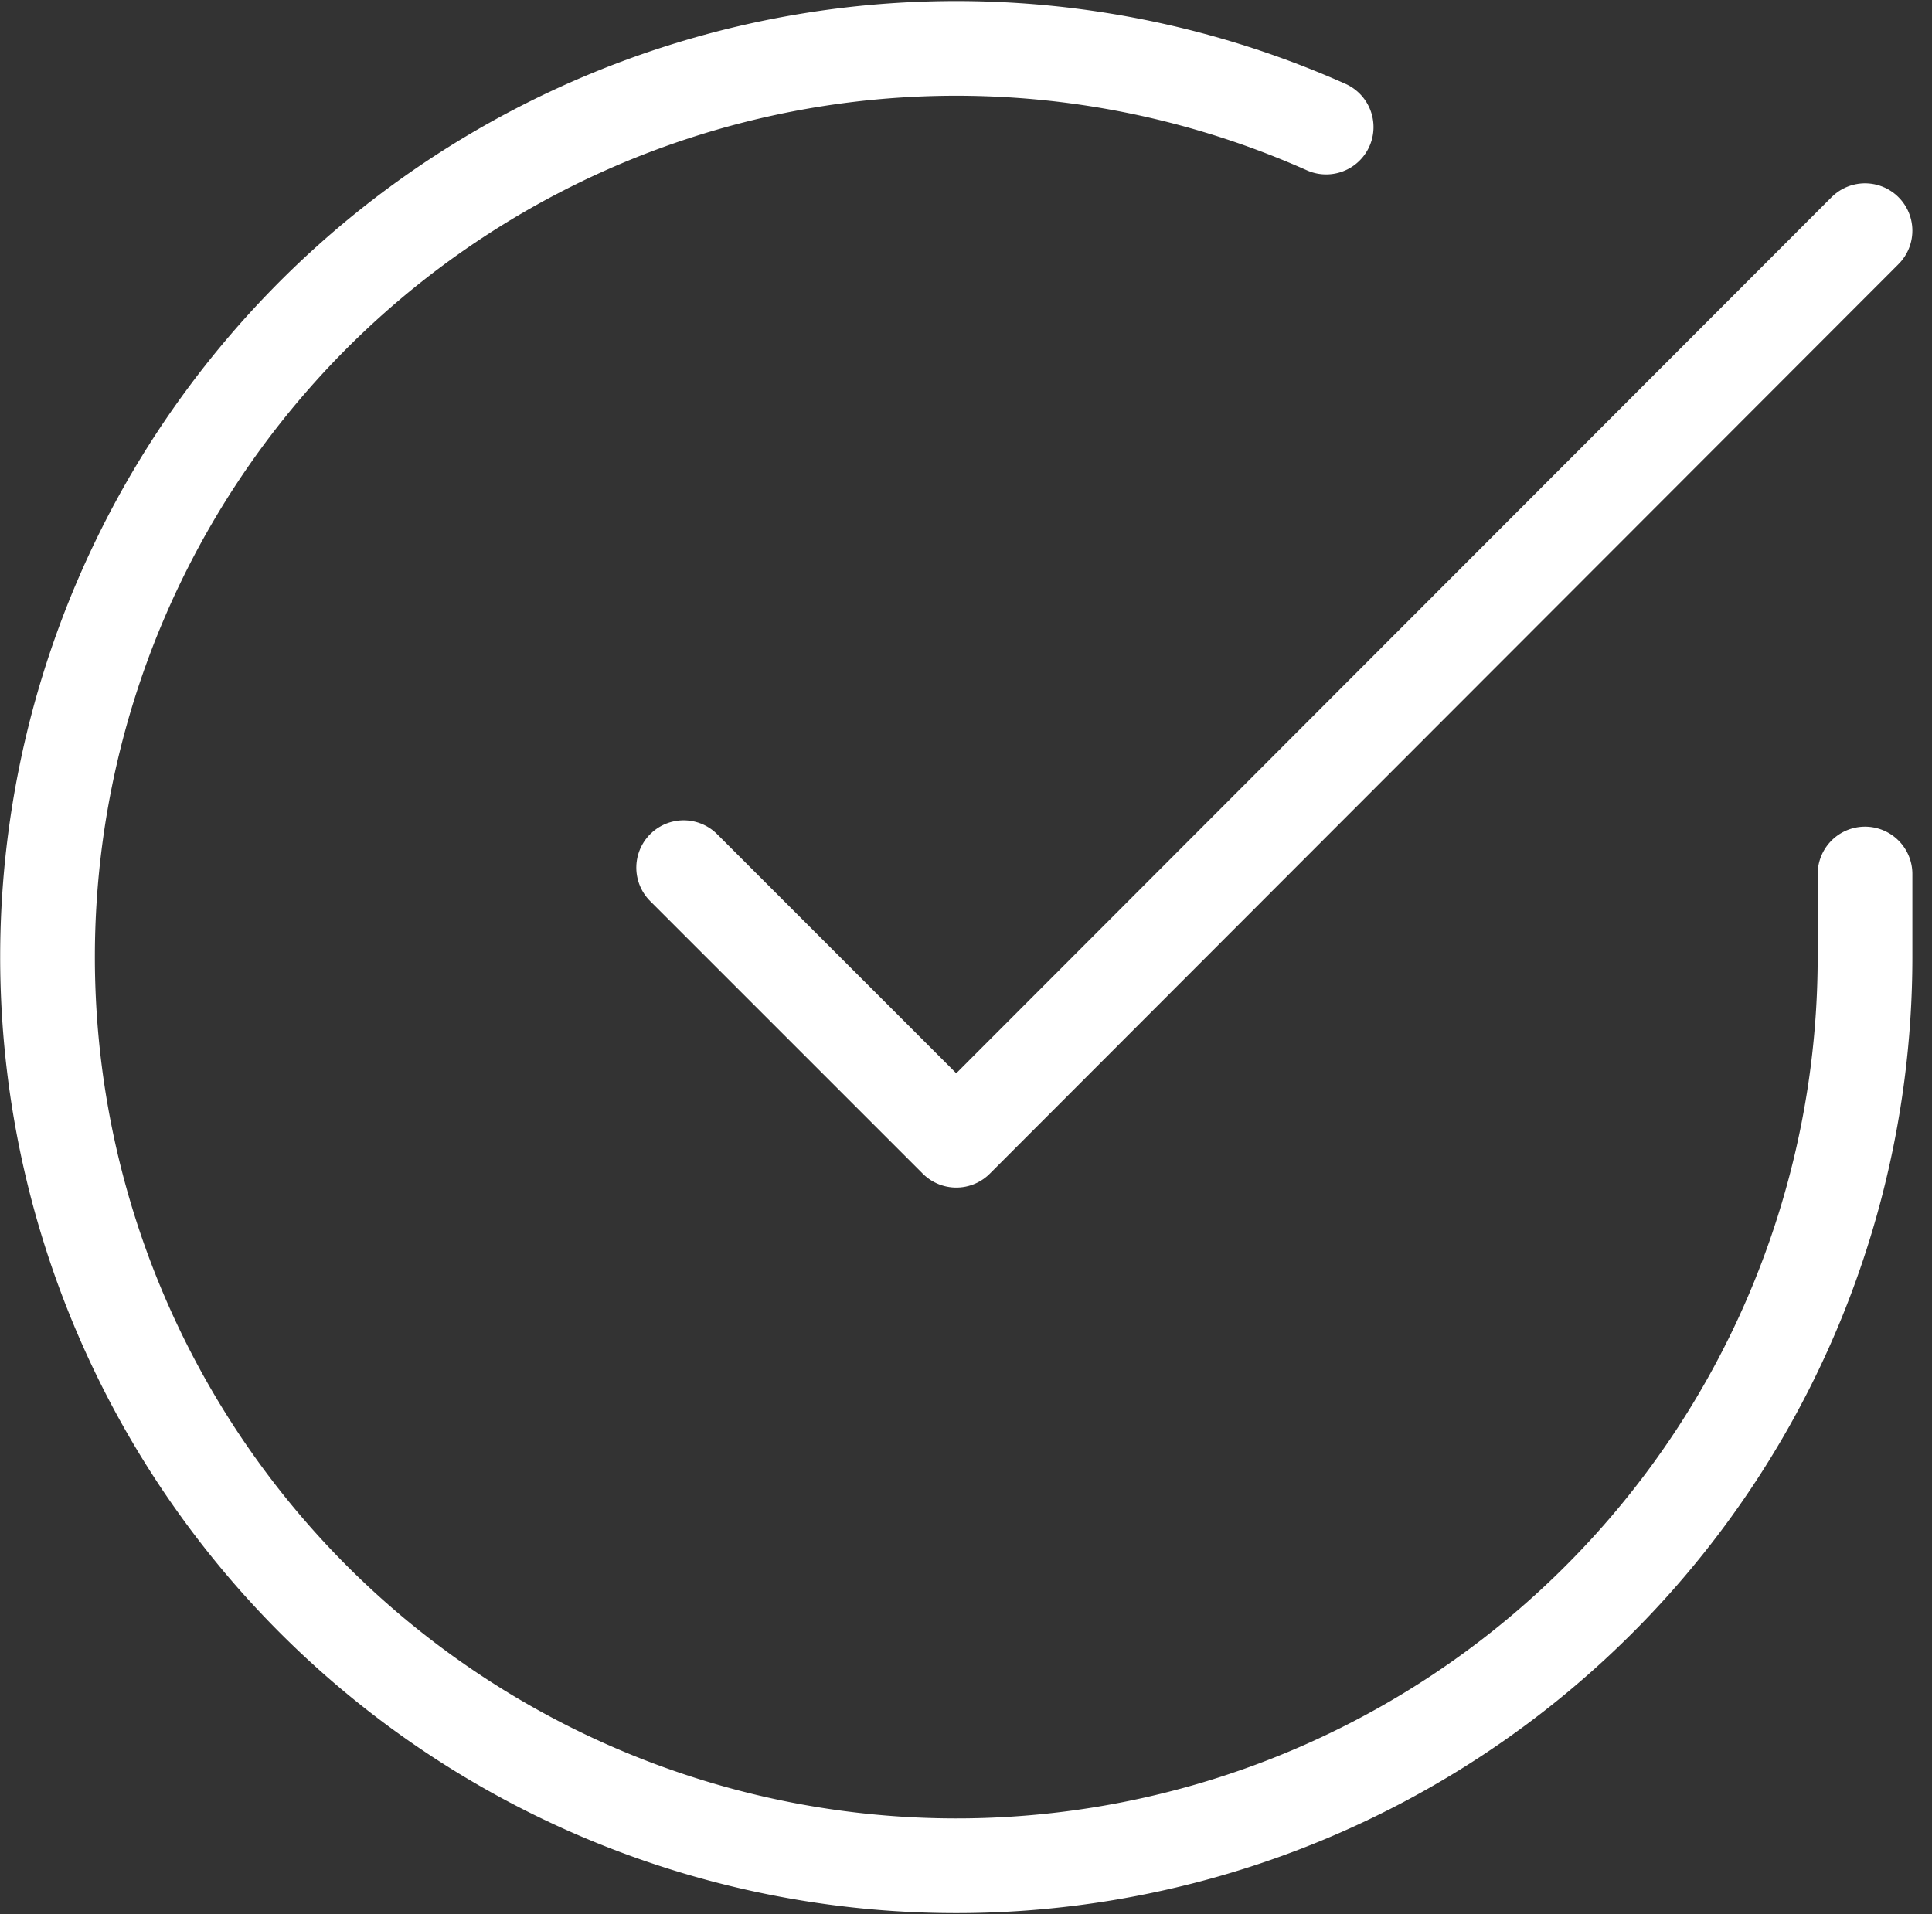
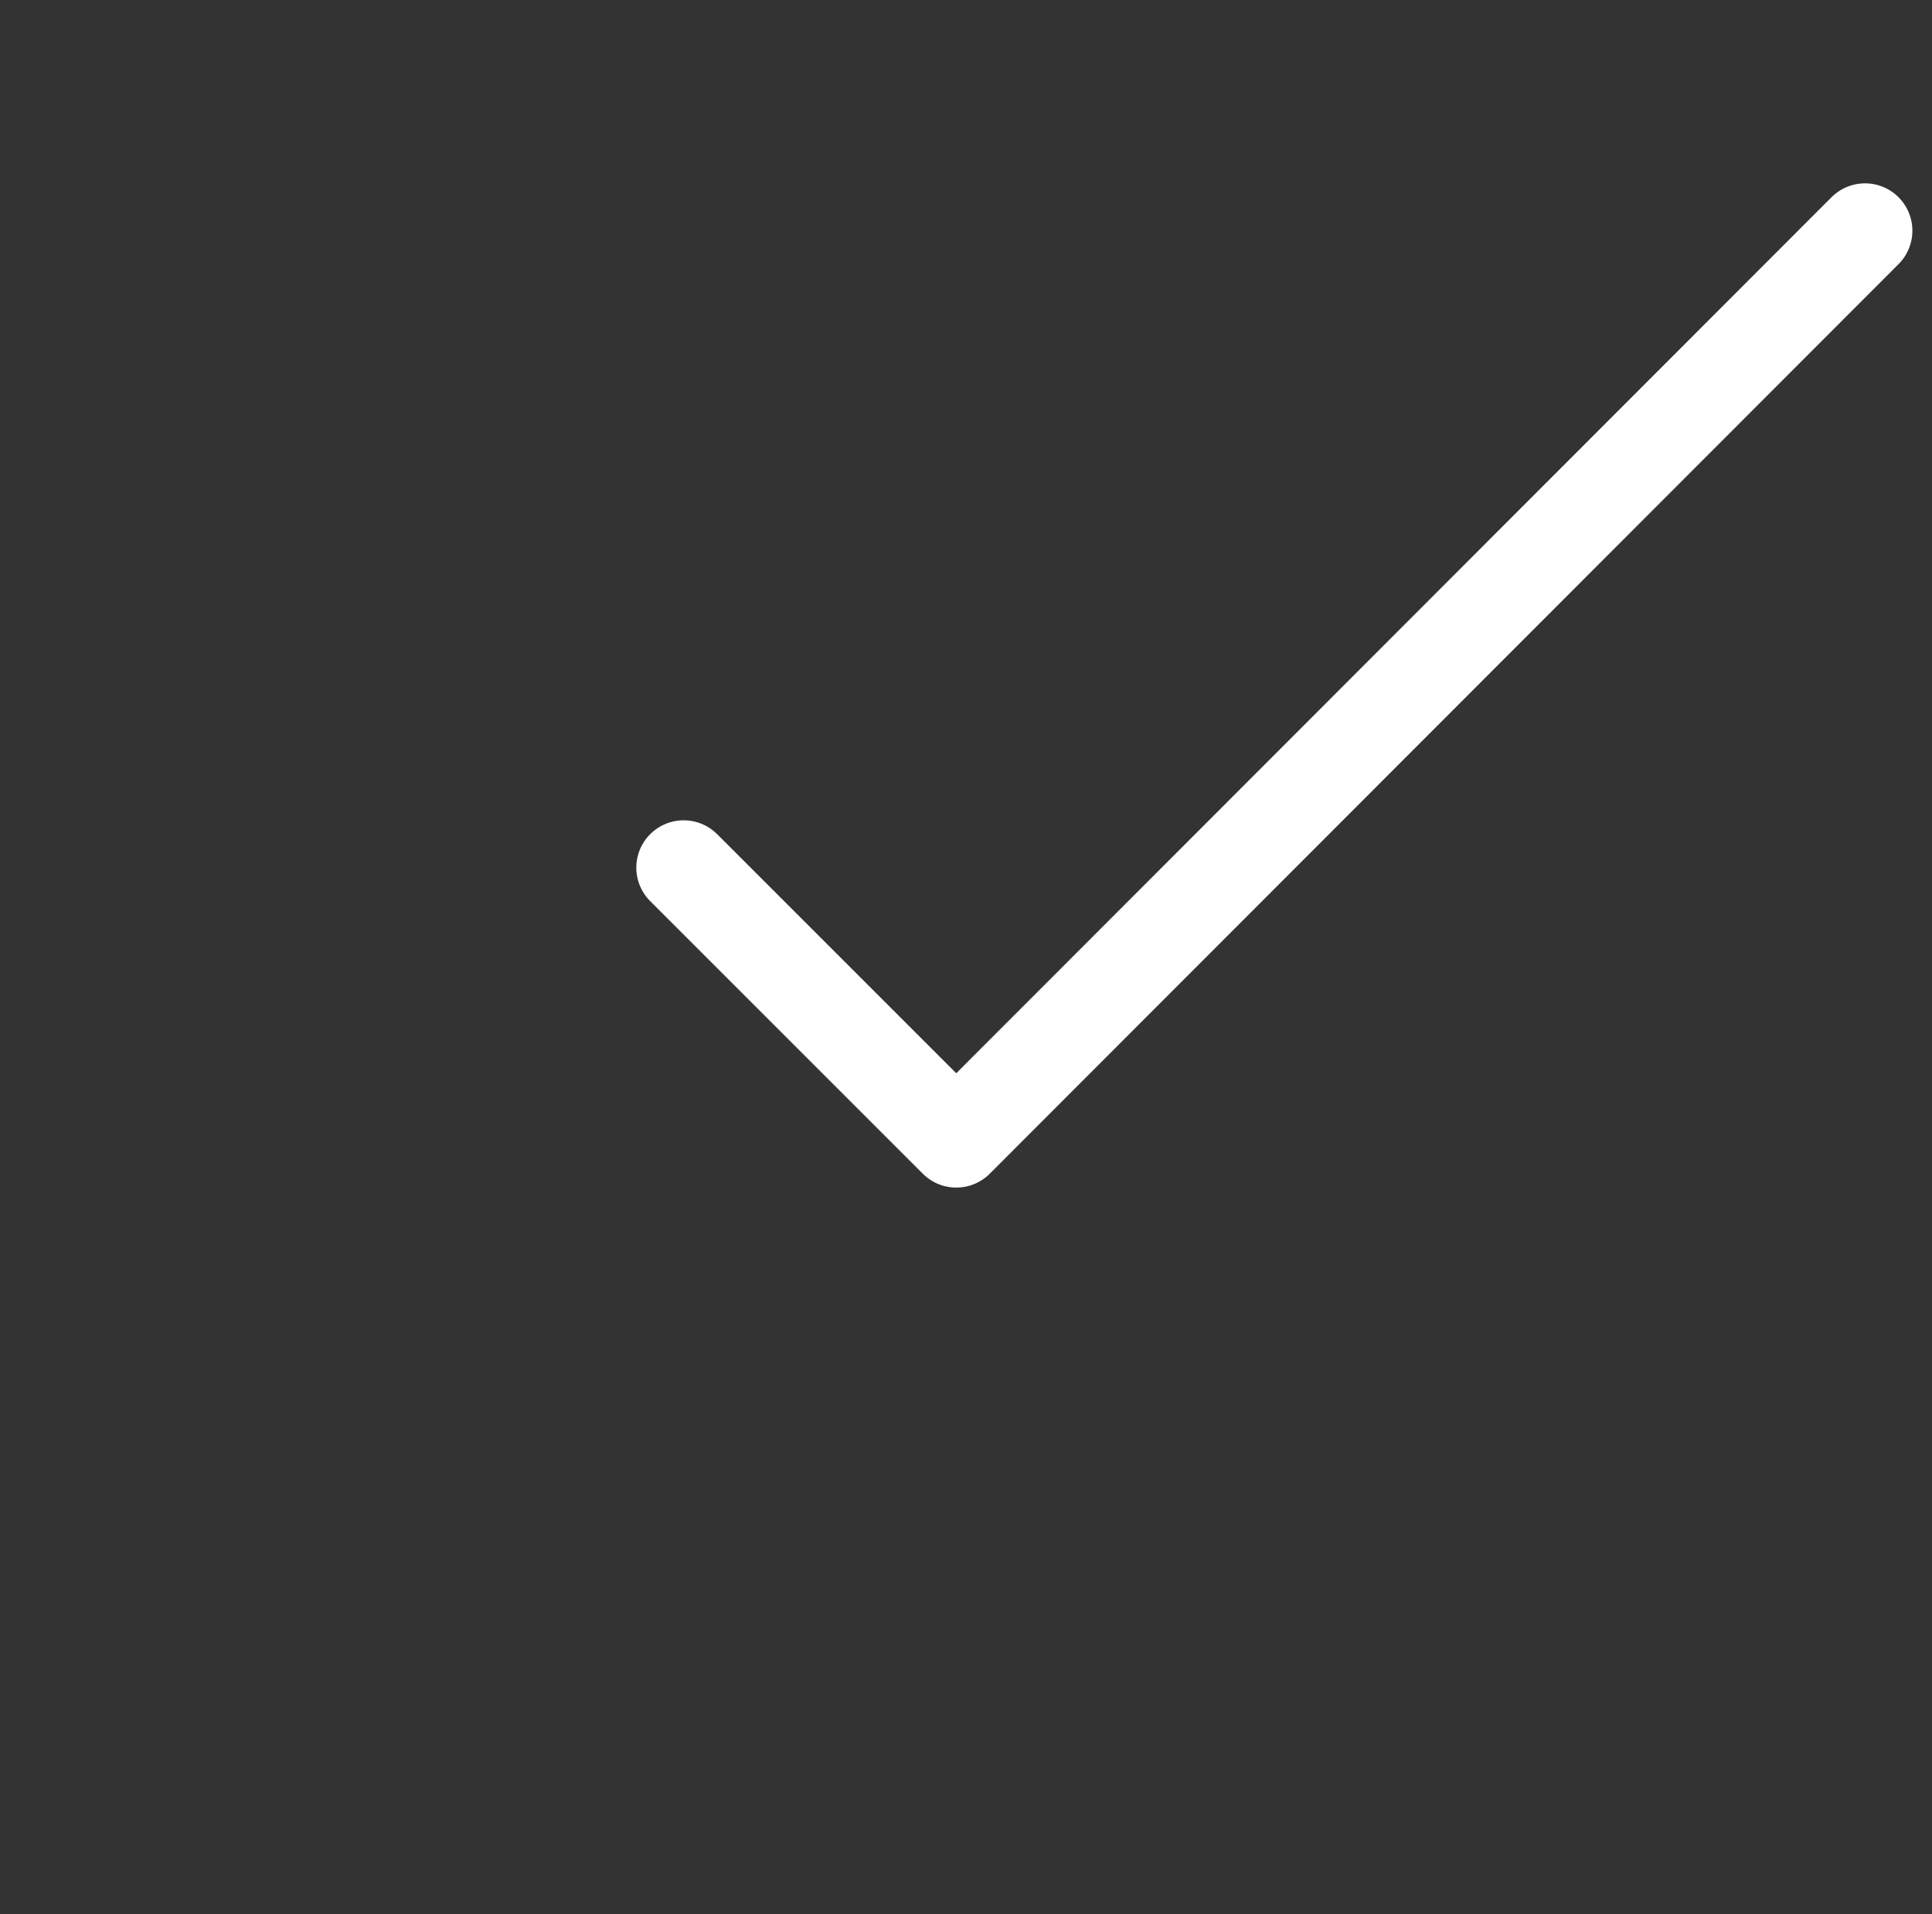
<svg xmlns="http://www.w3.org/2000/svg" width="102.007" height="101.087" viewBox="0 0 102.007 101.087">
  <rect x="0" y="0" width="102.007" height="101.087" fill="#333333" stroke="none" />
  <g id="icon-check-circle" transform="translate(0.509 0.561)">
-     <path id="Path_486" data-name="Path 486" d="M97.962,45.591V50A47.981,47.981,0,1,1,69.51,6.15" transform="translate(0 0)" fill="none" stroke="#fff" stroke-linecap="round" stroke-linejoin="round" stroke-width="5" />
    <path id="Path_487" data-name="Path 487" d="M71.375,4,23.394,52.029,9,37.635" transform="translate(26.587 7.62)" fill="none" stroke="#fff" stroke-linecap="round" stroke-linejoin="round" stroke-width="5" />
  </g>
</svg>